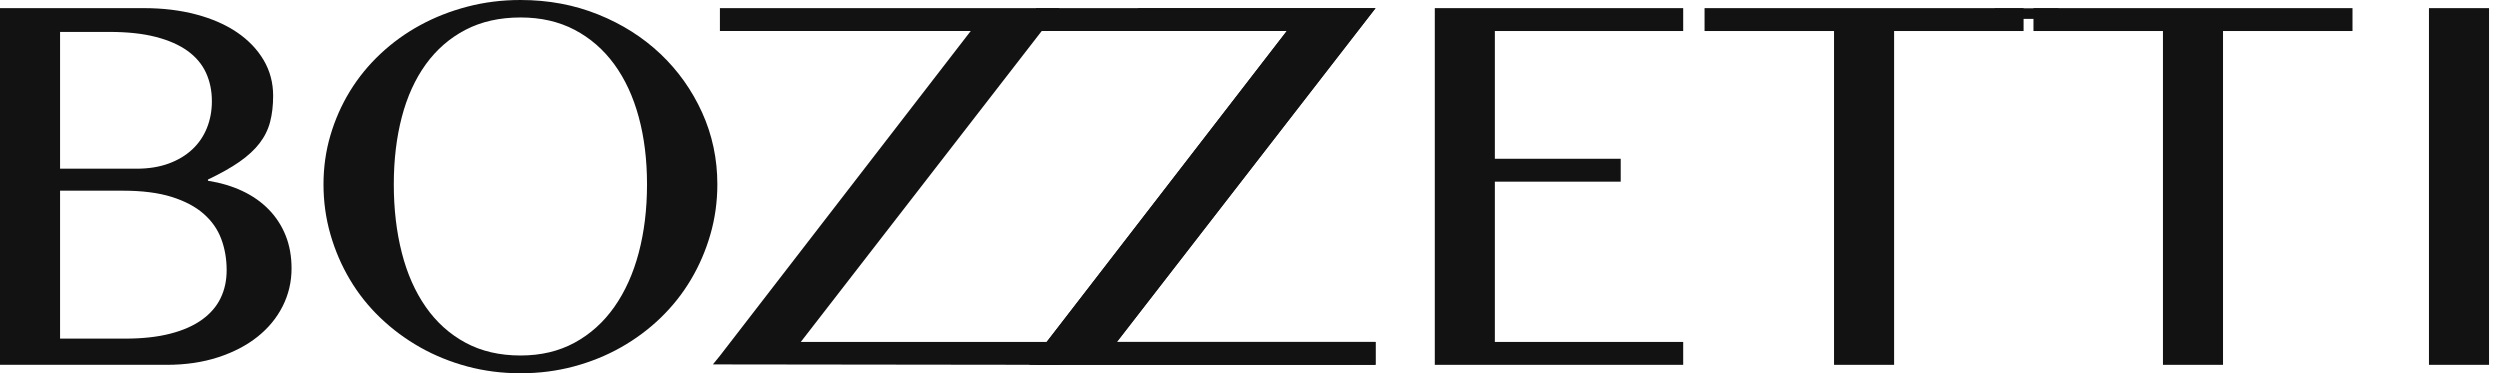
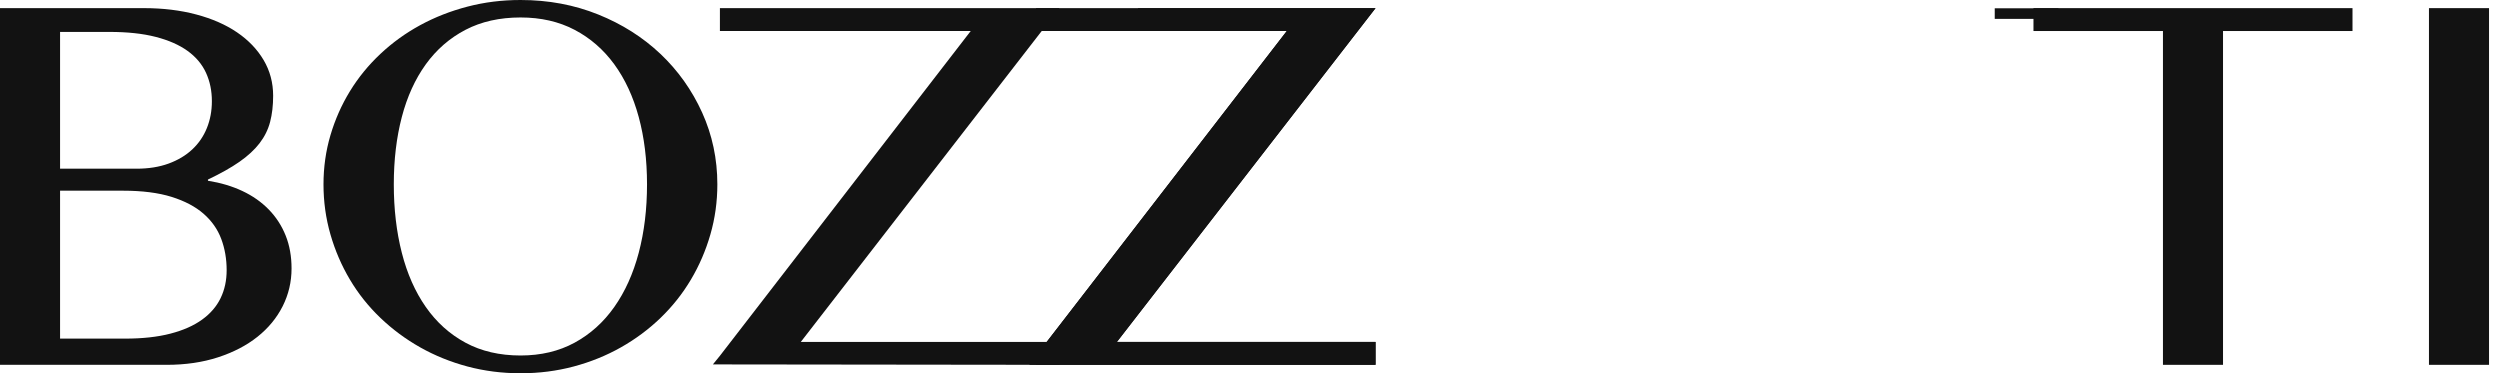
<svg xmlns="http://www.w3.org/2000/svg" version="1.1" id="svg2" fill="none" viewBox="0 0 221 33" height="33" width="221">
  <defs id="defs26" />
  <path id="path4" fill="#121212" d="M0 0.719H12.727C14.398 0.719 15.937 0.905 17.342 1.278C18.747 1.65 19.953 2.179 20.957 2.862C21.962 3.546 22.745 4.363 23.306 5.313C23.866 6.262 24.146 7.314 24.146 8.469C24.146 9.32 24.057 10.089 23.879 10.772C23.701 11.456 23.389 12.086 22.945 12.663C22.501 13.24 21.909 13.786 21.171 14.301C20.433 14.816 19.504 15.339 18.382 15.872V15.978C19.504 16.156 20.518 16.458 21.425 16.884C22.331 17.31 23.11 17.856 23.759 18.522C24.408 19.188 24.906 19.956 25.253 20.826C25.601 21.696 25.773 22.664 25.773 23.729C25.773 24.918 25.511 26.032 24.987 27.071C24.462 28.11 23.719 29.011 22.758 29.774C21.798 30.537 20.638 31.142 19.276 31.585C17.916 32.029 16.399 32.251 14.728 32.251H0V0.719ZM5.31 14.913H12.06C13.127 14.913 14.074 14.763 14.901 14.461C15.728 14.159 16.426 13.742 16.996 13.209C17.564 12.677 17.996 12.046 18.289 11.318C18.583 10.59 18.73 9.8 18.73 8.948C18.73 8.025 18.556 7.186 18.209 6.431C17.862 5.677 17.32 5.033 16.582 4.5C15.843 3.968 14.905 3.555 13.767 3.262C12.628 2.969 11.268 2.822 9.685 2.822H5.31V14.913ZM5.31 29.934H11.046C12.594 29.934 13.932 29.788 15.061 29.494C16.19 29.202 17.124 28.79 17.862 28.256C18.601 27.723 19.147 27.089 19.503 26.352C19.859 25.616 20.036 24.794 20.036 23.889C20.036 22.894 19.877 21.971 19.557 21.118C19.237 20.266 18.717 19.525 17.996 18.895C17.276 18.265 16.332 17.768 15.167 17.403C14.002 17.04 12.575 16.857 10.885 16.857H5.31V29.934Z" />
  <path id="path6" fill="#121212" d="M46.018 32.997C44.381 32.997 42.817 32.797 41.323 32.398C39.829 31.998 38.437 31.434 37.147 30.707C35.858 29.979 34.683 29.109 33.625 28.097C32.567 27.085 31.669 25.958 30.931 24.714C30.192 23.472 29.619 22.14 29.21 20.72C28.801 19.299 28.597 17.826 28.597 16.298C28.597 14.79 28.801 13.342 29.21 11.958C29.619 10.572 30.192 9.277 30.931 8.069C31.669 6.862 32.567 5.761 33.625 4.767C34.683 3.773 35.858 2.925 37.147 2.223C38.437 1.522 39.829 0.976 41.323 0.586C42.817 0.195 44.381 0 46.018 0C48.473 0 50.758 0.426 52.875 1.278C54.992 2.13 56.828 3.293 58.385 4.767C59.941 6.241 61.168 7.967 62.067 9.947C62.964 11.927 63.414 14.044 63.414 16.298C63.414 17.826 63.209 19.299 62.8 20.72C62.391 22.14 61.818 23.472 61.079 24.714C60.341 25.958 59.447 27.085 58.398 28.097C57.349 29.109 56.179 29.979 54.889 30.707C53.6 31.435 52.208 31.999 50.714 32.398C49.22 32.797 47.655 32.997 46.018 32.997ZM46.018 31.426C47.815 31.426 49.407 31.049 50.794 30.294C52.182 29.54 53.35 28.488 54.303 27.138C55.254 25.789 55.975 24.191 56.464 22.345C56.953 20.498 57.197 18.483 57.197 16.298C57.197 14.133 56.953 12.148 56.464 10.346C55.975 8.545 55.254 6.991 54.303 5.685C53.35 4.381 52.182 3.365 50.794 2.636C49.407 1.909 47.815 1.544 46.018 1.544C44.168 1.544 42.546 1.909 41.149 2.636C39.753 3.365 38.583 4.381 37.641 5.685C36.699 6.991 35.991 8.545 35.52 10.346C35.049 12.148 34.812 14.133 34.812 16.298C34.812 18.483 35.049 20.498 35.52 22.345C35.991 24.191 36.699 25.789 37.641 27.138C38.583 28.488 39.753 29.54 41.149 30.294C42.546 31.049 44.168 31.426 46.018 31.426Z" />
  <path id="path8" fill="#121212" d="M121.602 0.719L98.737 30.227H121.602V32.251H91.587V31.452L113.759 2.742H91.587V0.719H121.602Z" />
-   <path id="path10" fill="#121212" d="M148.794 0.719V2.742H132.145V14.035H143.271V16.059H132.145V30.227H148.794V32.251H126.836V0.719H148.794Z" />
-   <path id="path12" fill="#121212" d="M178.885 0.719V2.742H167.439V32.251H162.129V2.742H150.683V0.719H178.885Z" />
  <path id="path14" fill="#121212" d="M207.961 0.719V2.742H196.515V32.251H191.205V2.742H179.759V0.719H207.961Z" />
  <path id="path16" fill="#121212" d="M220.03 0.719H214.72V32.251H220.03V0.719Z" />
  <path id="path18" fill="#121212" d="M93.655 0.719L70.79 30.227H93.655V32.251L63.02 32.214L63.64 31.452L85.812 2.742H63.64V0.719H93.655Z" />
  <path id="path20" fill="#121212" d="M181.963 0.733H176.335V1.669H181.963V0.733Z" />
  <path id="path22" fill="#121212" d="M121.593 0.719H100.606V2.742H113.749L91.577 31.452L90.983 32.253L121.593 32.251V30.227H98.727L121.593 0.719Z" />
</svg>